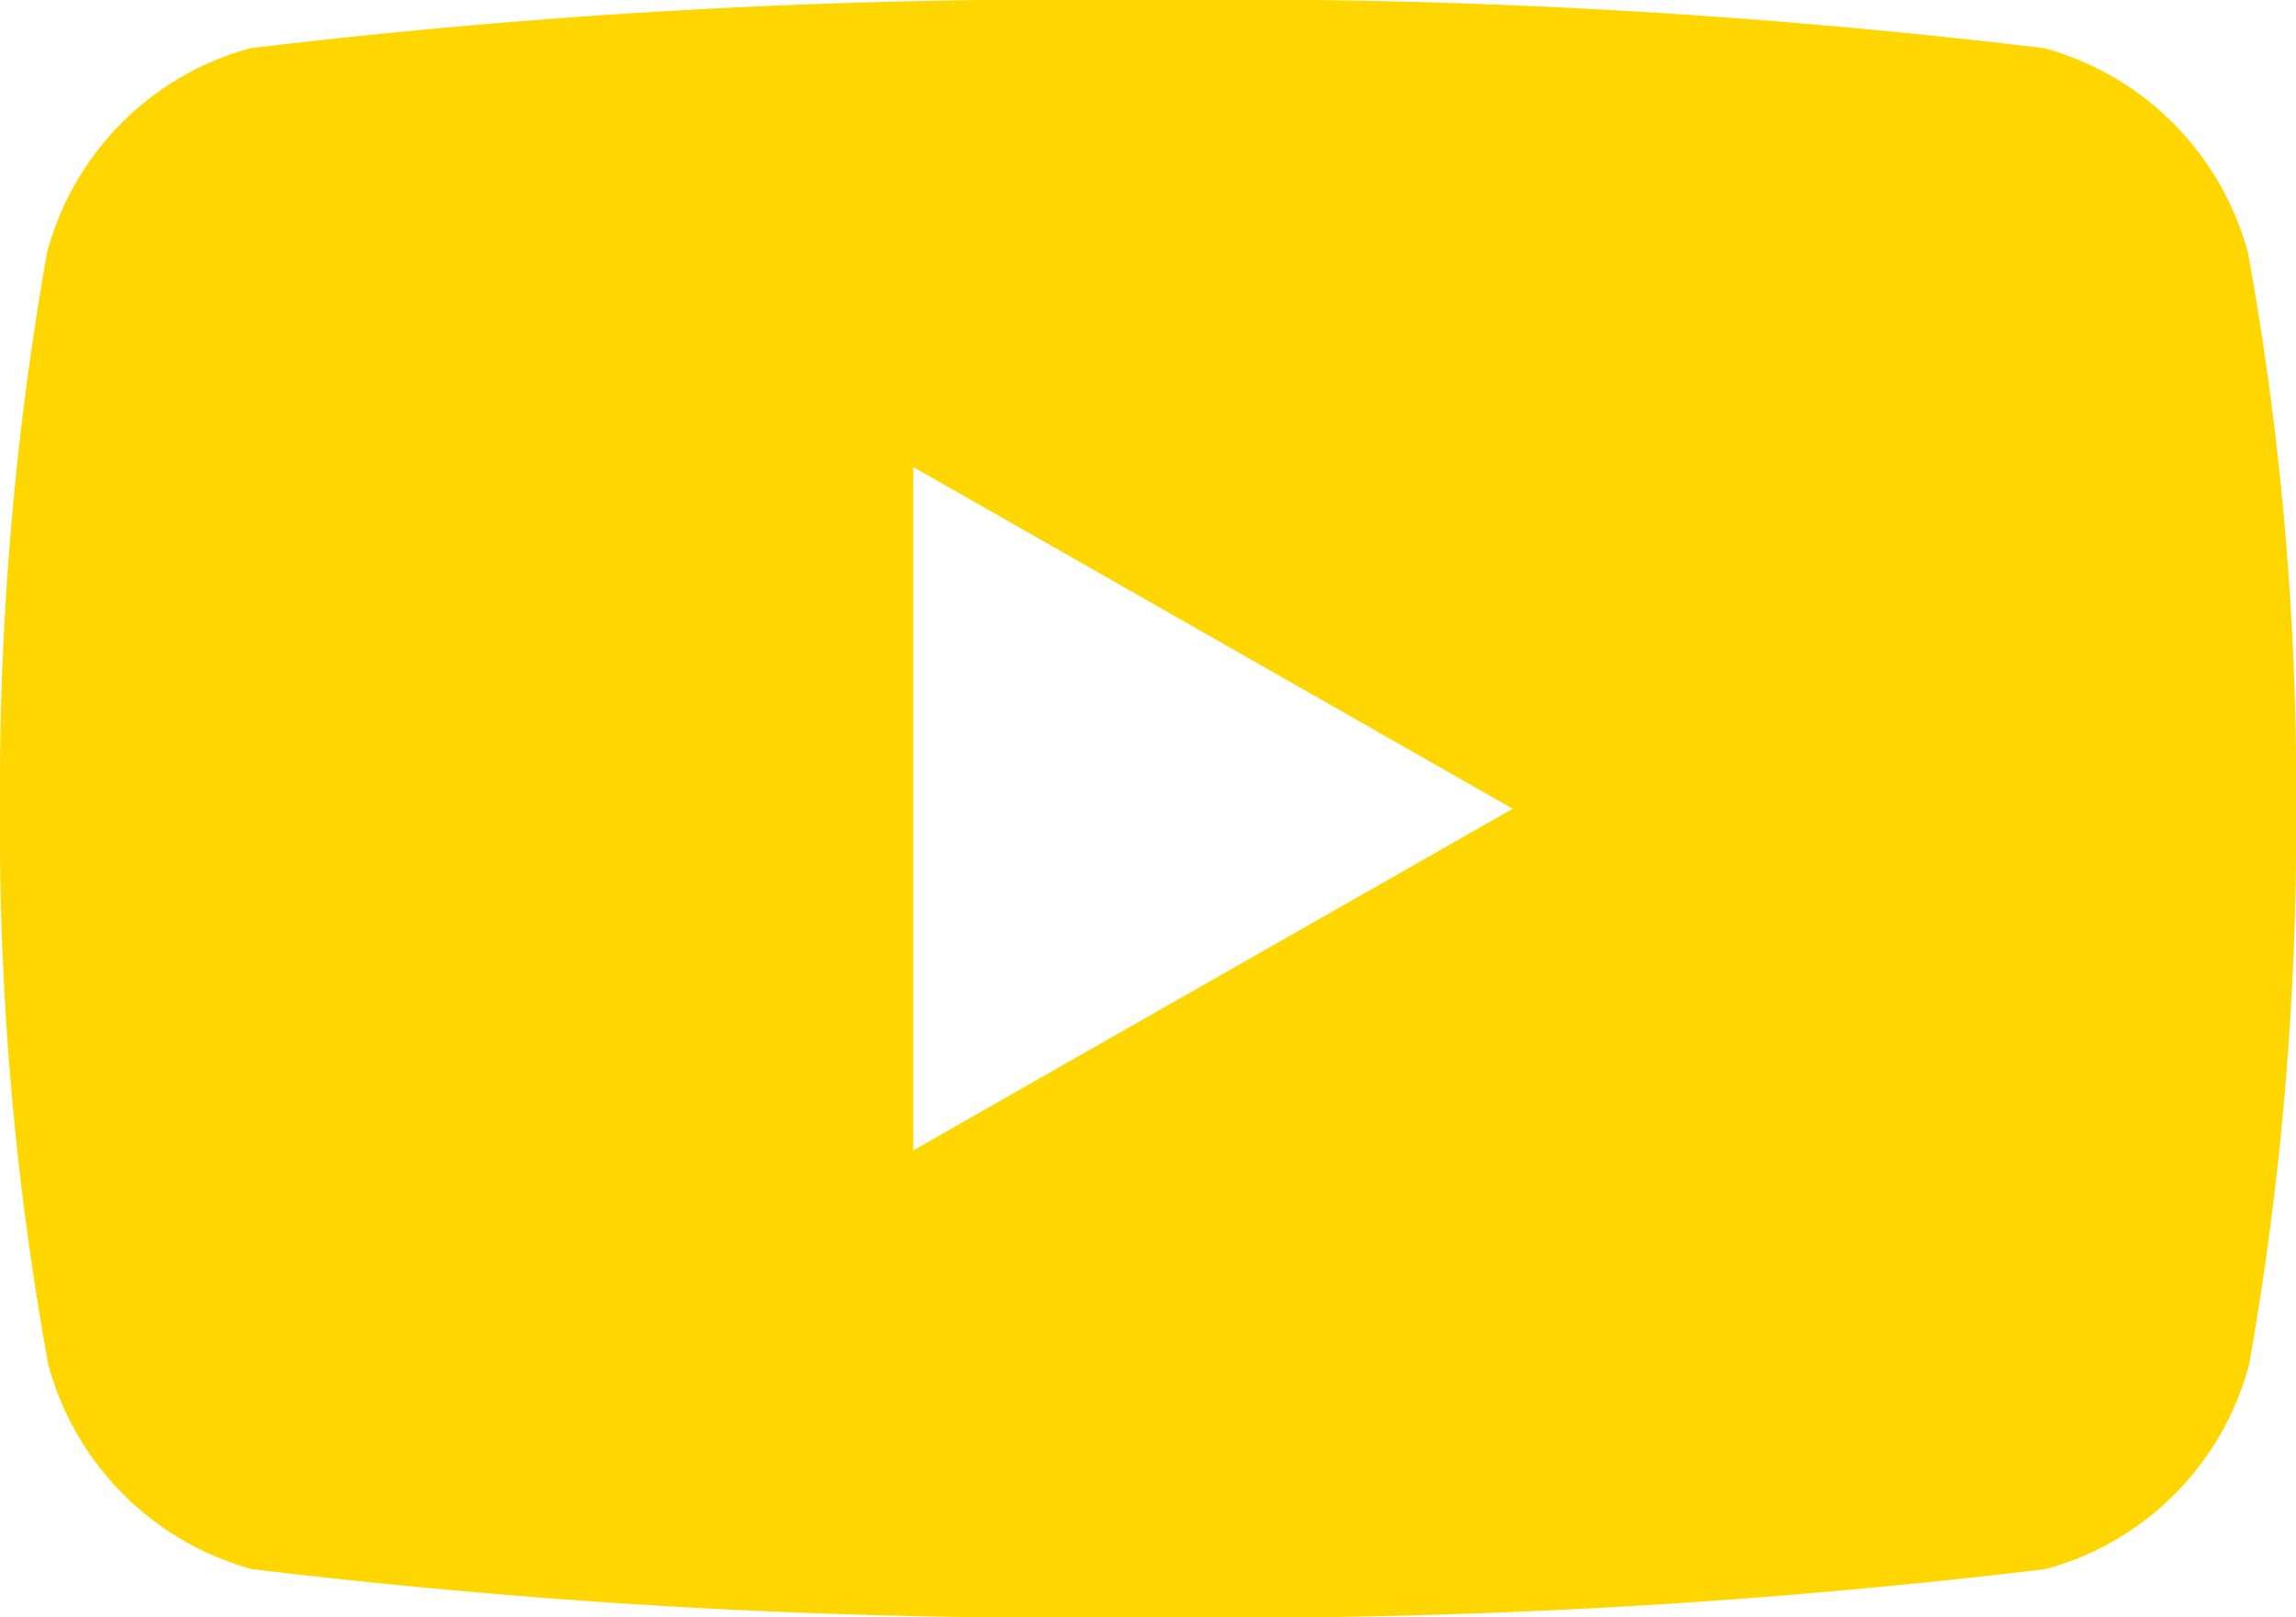
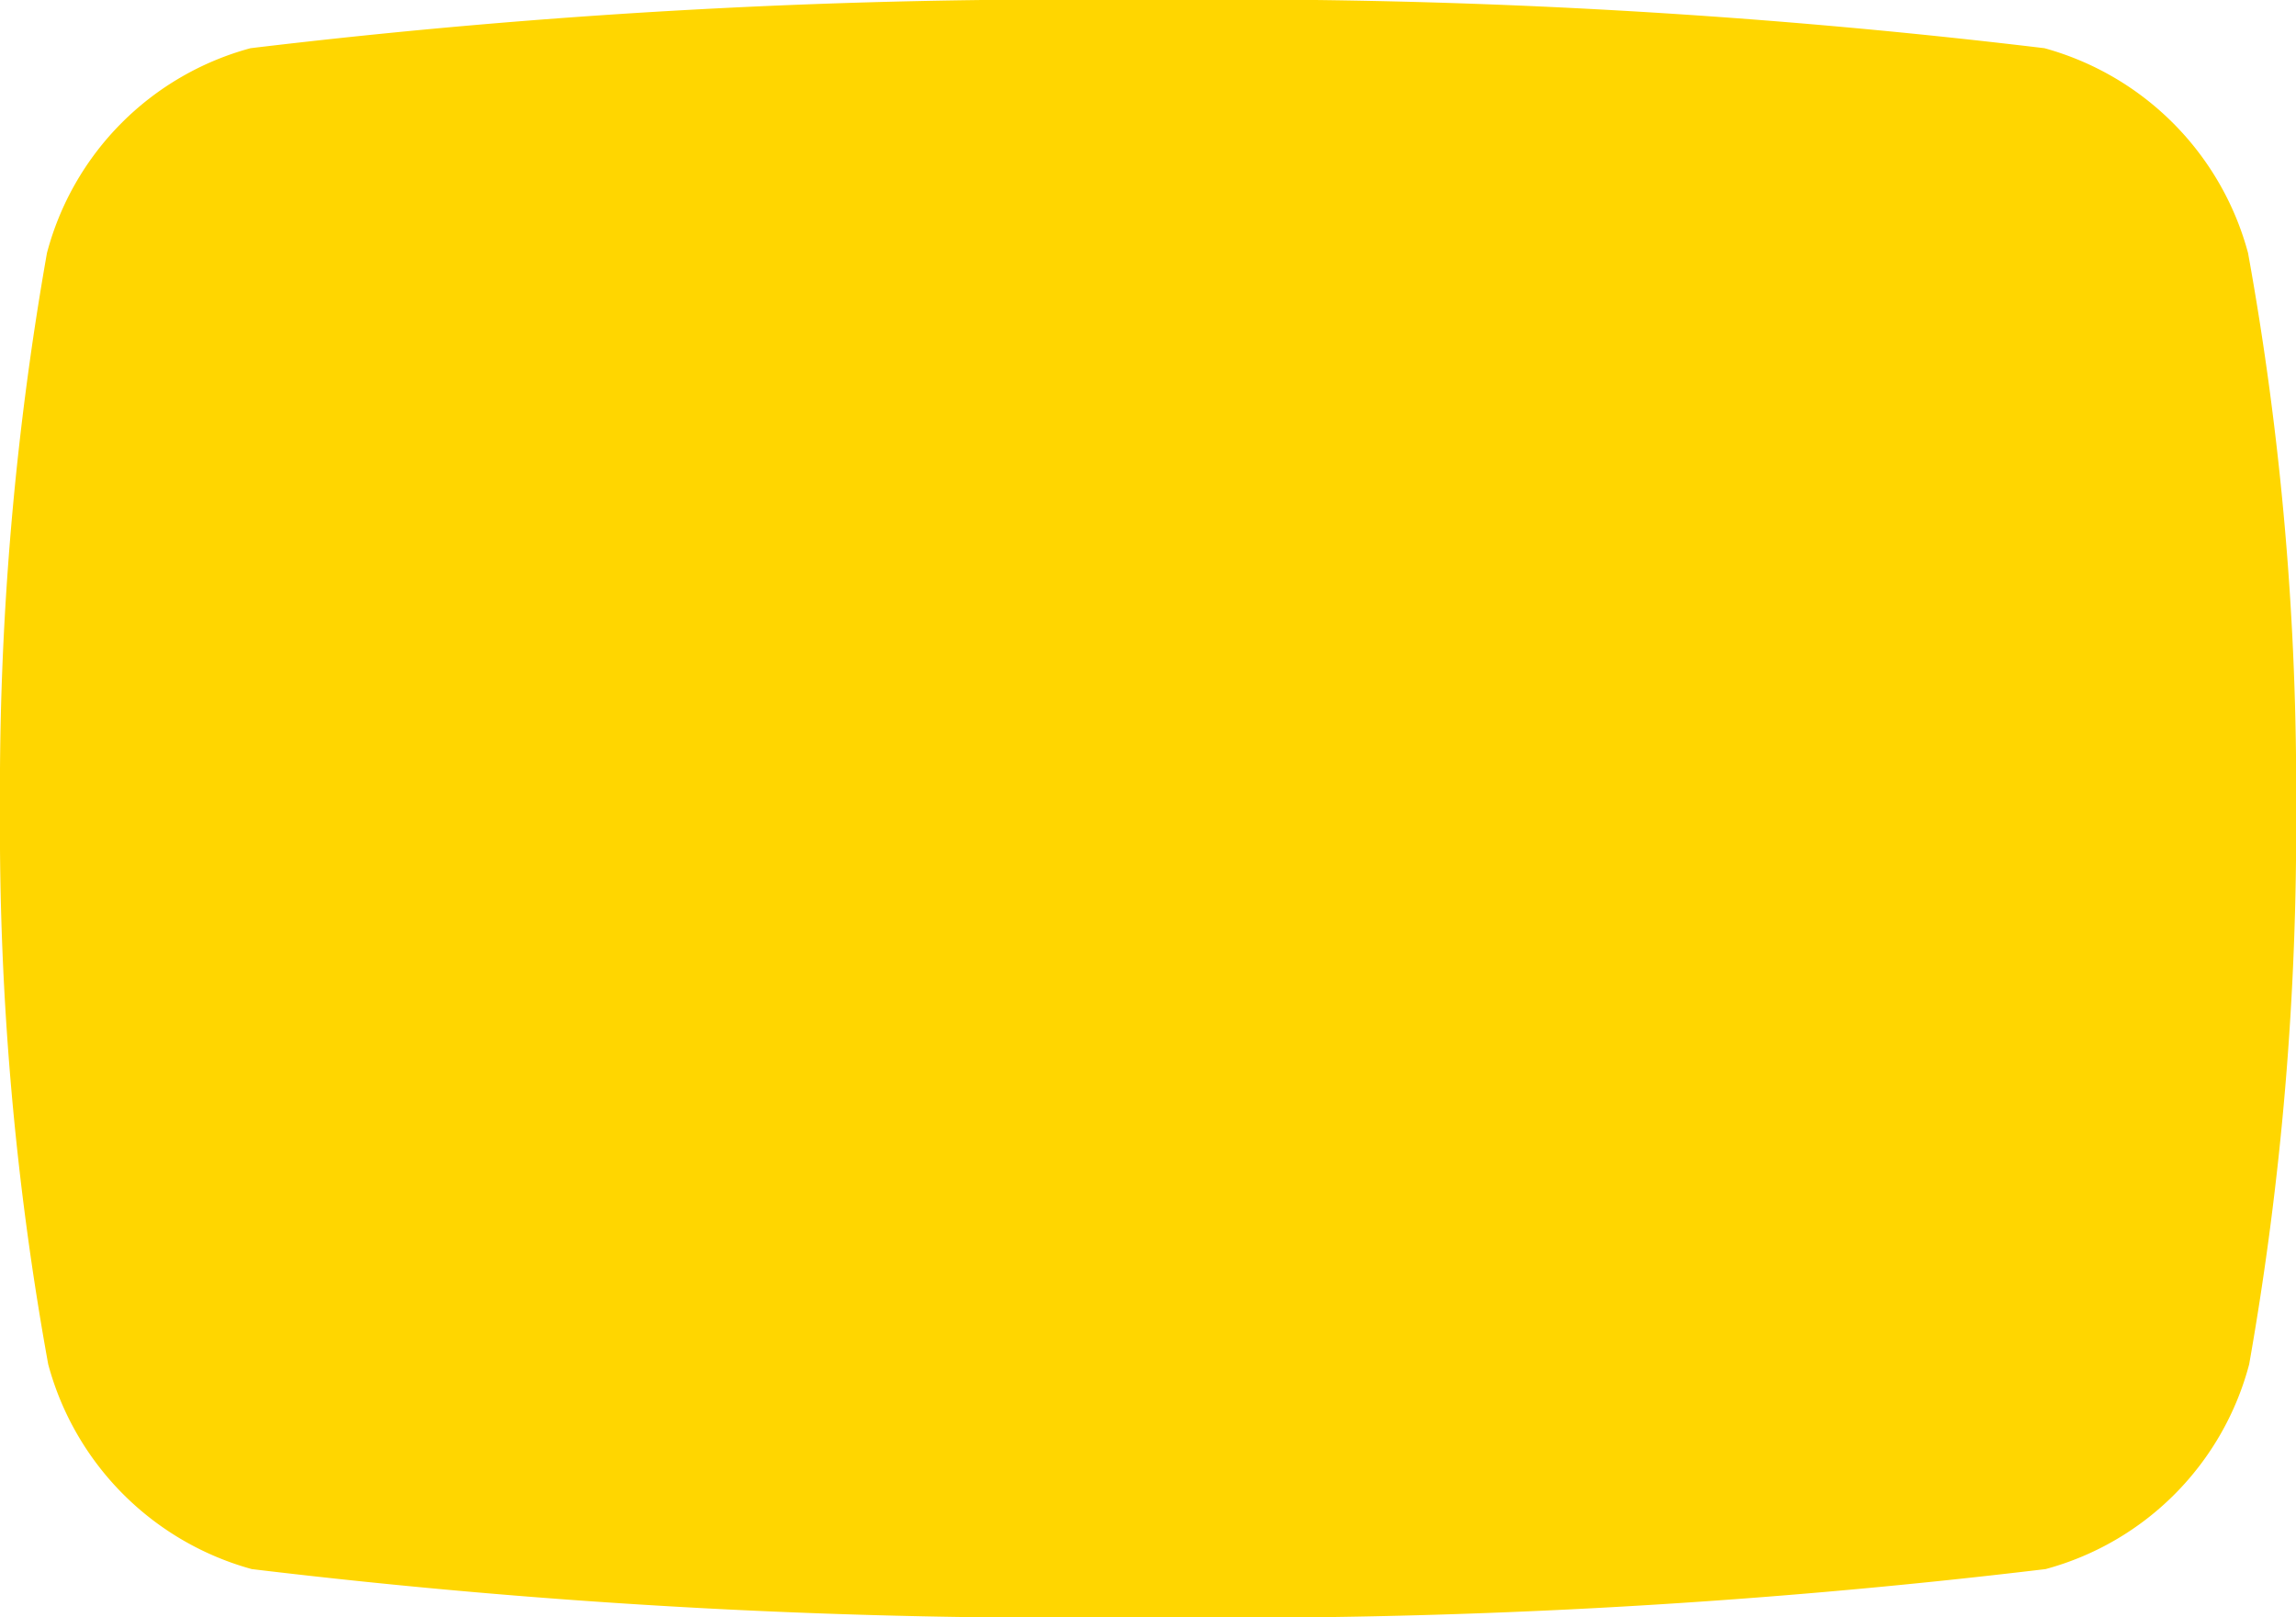
<svg xmlns="http://www.w3.org/2000/svg" width="18.384" height="12.953" viewBox="0 0 18.384 12.953">
-   <path id="Path_349" data-name="Path 349" d="M18,2.026a2.327,2.327,0,0,0-1.63-1.64A54.5,54.5,0,0,0,9.192,0,54.727,54.727,0,0,0,2.006.386a2.309,2.309,0,0,0-1.63,1.64A24.7,24.7,0,0,0,0,6.476a24.047,24.047,0,0,0,.386,4.45,2.327,2.327,0,0,0,1.63,1.64,54.5,54.5,0,0,0,7.176.386,54.727,54.727,0,0,0,7.187-.386,2.309,2.309,0,0,0,1.63-1.64,24.7,24.7,0,0,0,.376-4.45A24.047,24.047,0,0,0,18,2.026ZM7.312,9.213V3.74l4.8,2.737Z" fill="#ffd600" />
+   <path id="Path_349" data-name="Path 349" d="M18,2.026a2.327,2.327,0,0,0-1.63-1.64A54.5,54.5,0,0,0,9.192,0,54.727,54.727,0,0,0,2.006.386a2.309,2.309,0,0,0-1.63,1.64A24.7,24.7,0,0,0,0,6.476a24.047,24.047,0,0,0,.386,4.45,2.327,2.327,0,0,0,1.63,1.64,54.5,54.5,0,0,0,7.176.386,54.727,54.727,0,0,0,7.187-.386,2.309,2.309,0,0,0,1.63-1.64,24.7,24.7,0,0,0,.376-4.45A24.047,24.047,0,0,0,18,2.026ZM7.312,9.213V3.74Z" fill="#ffd600" />
</svg>